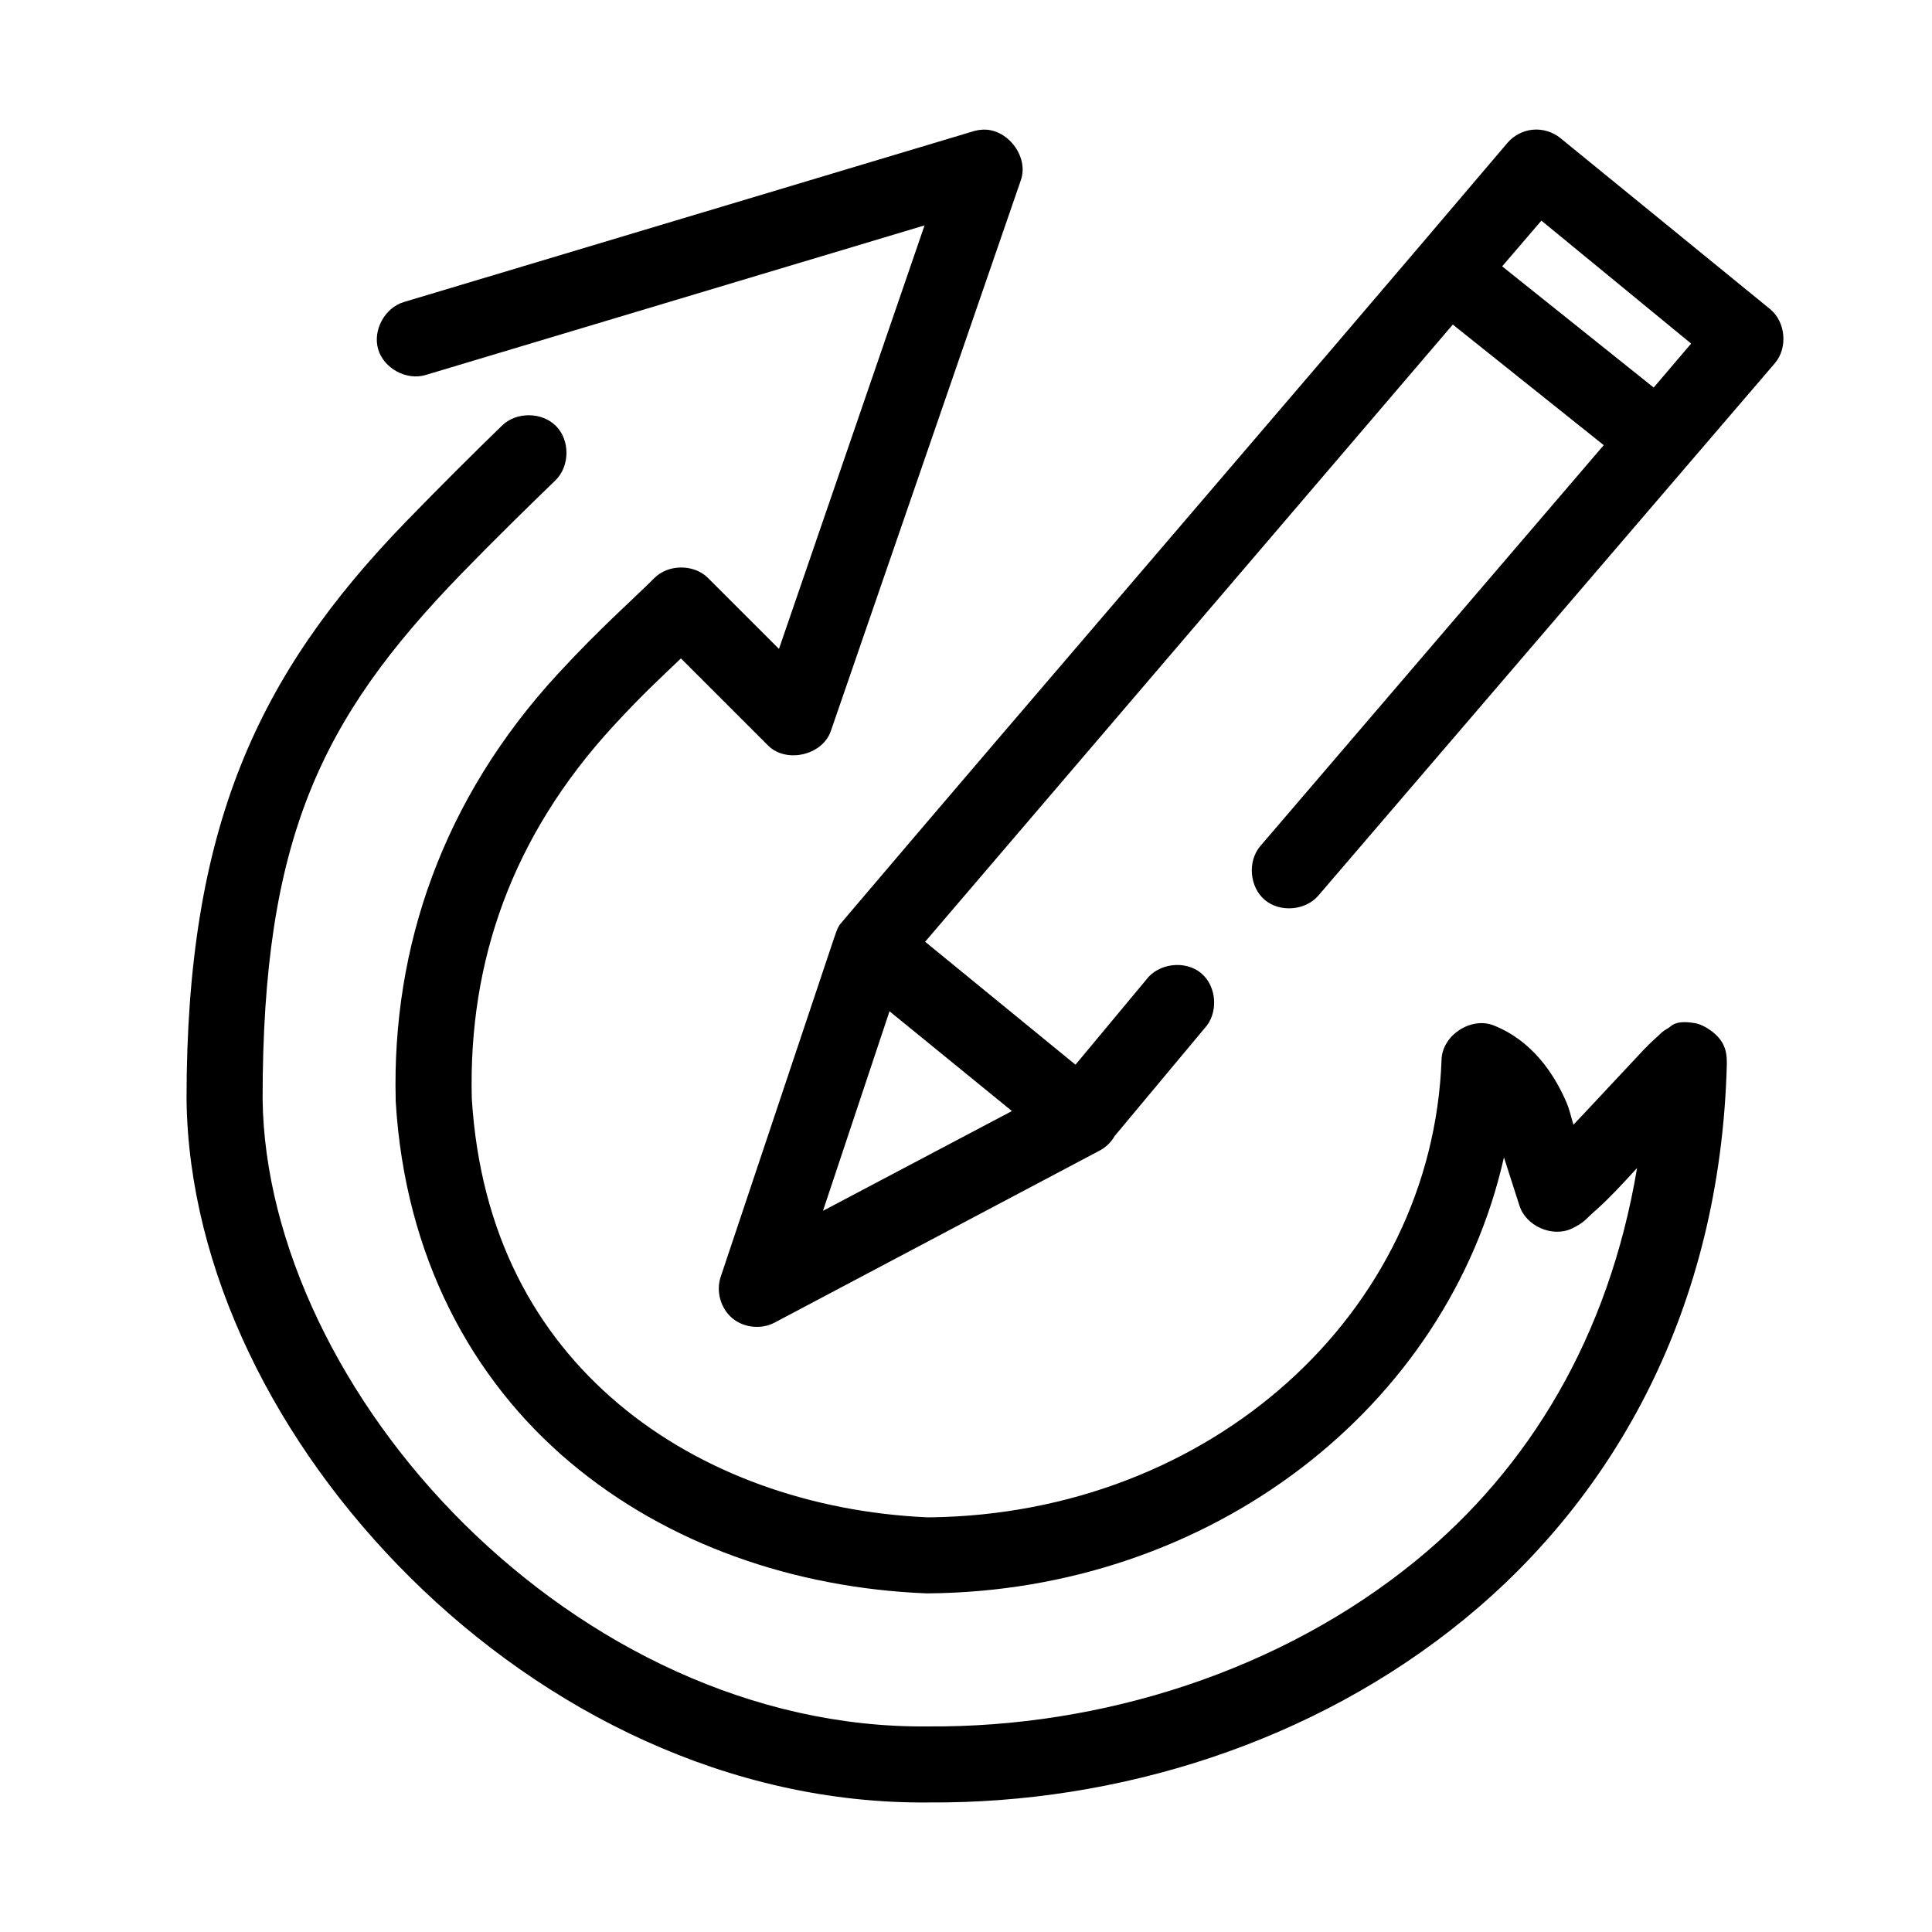
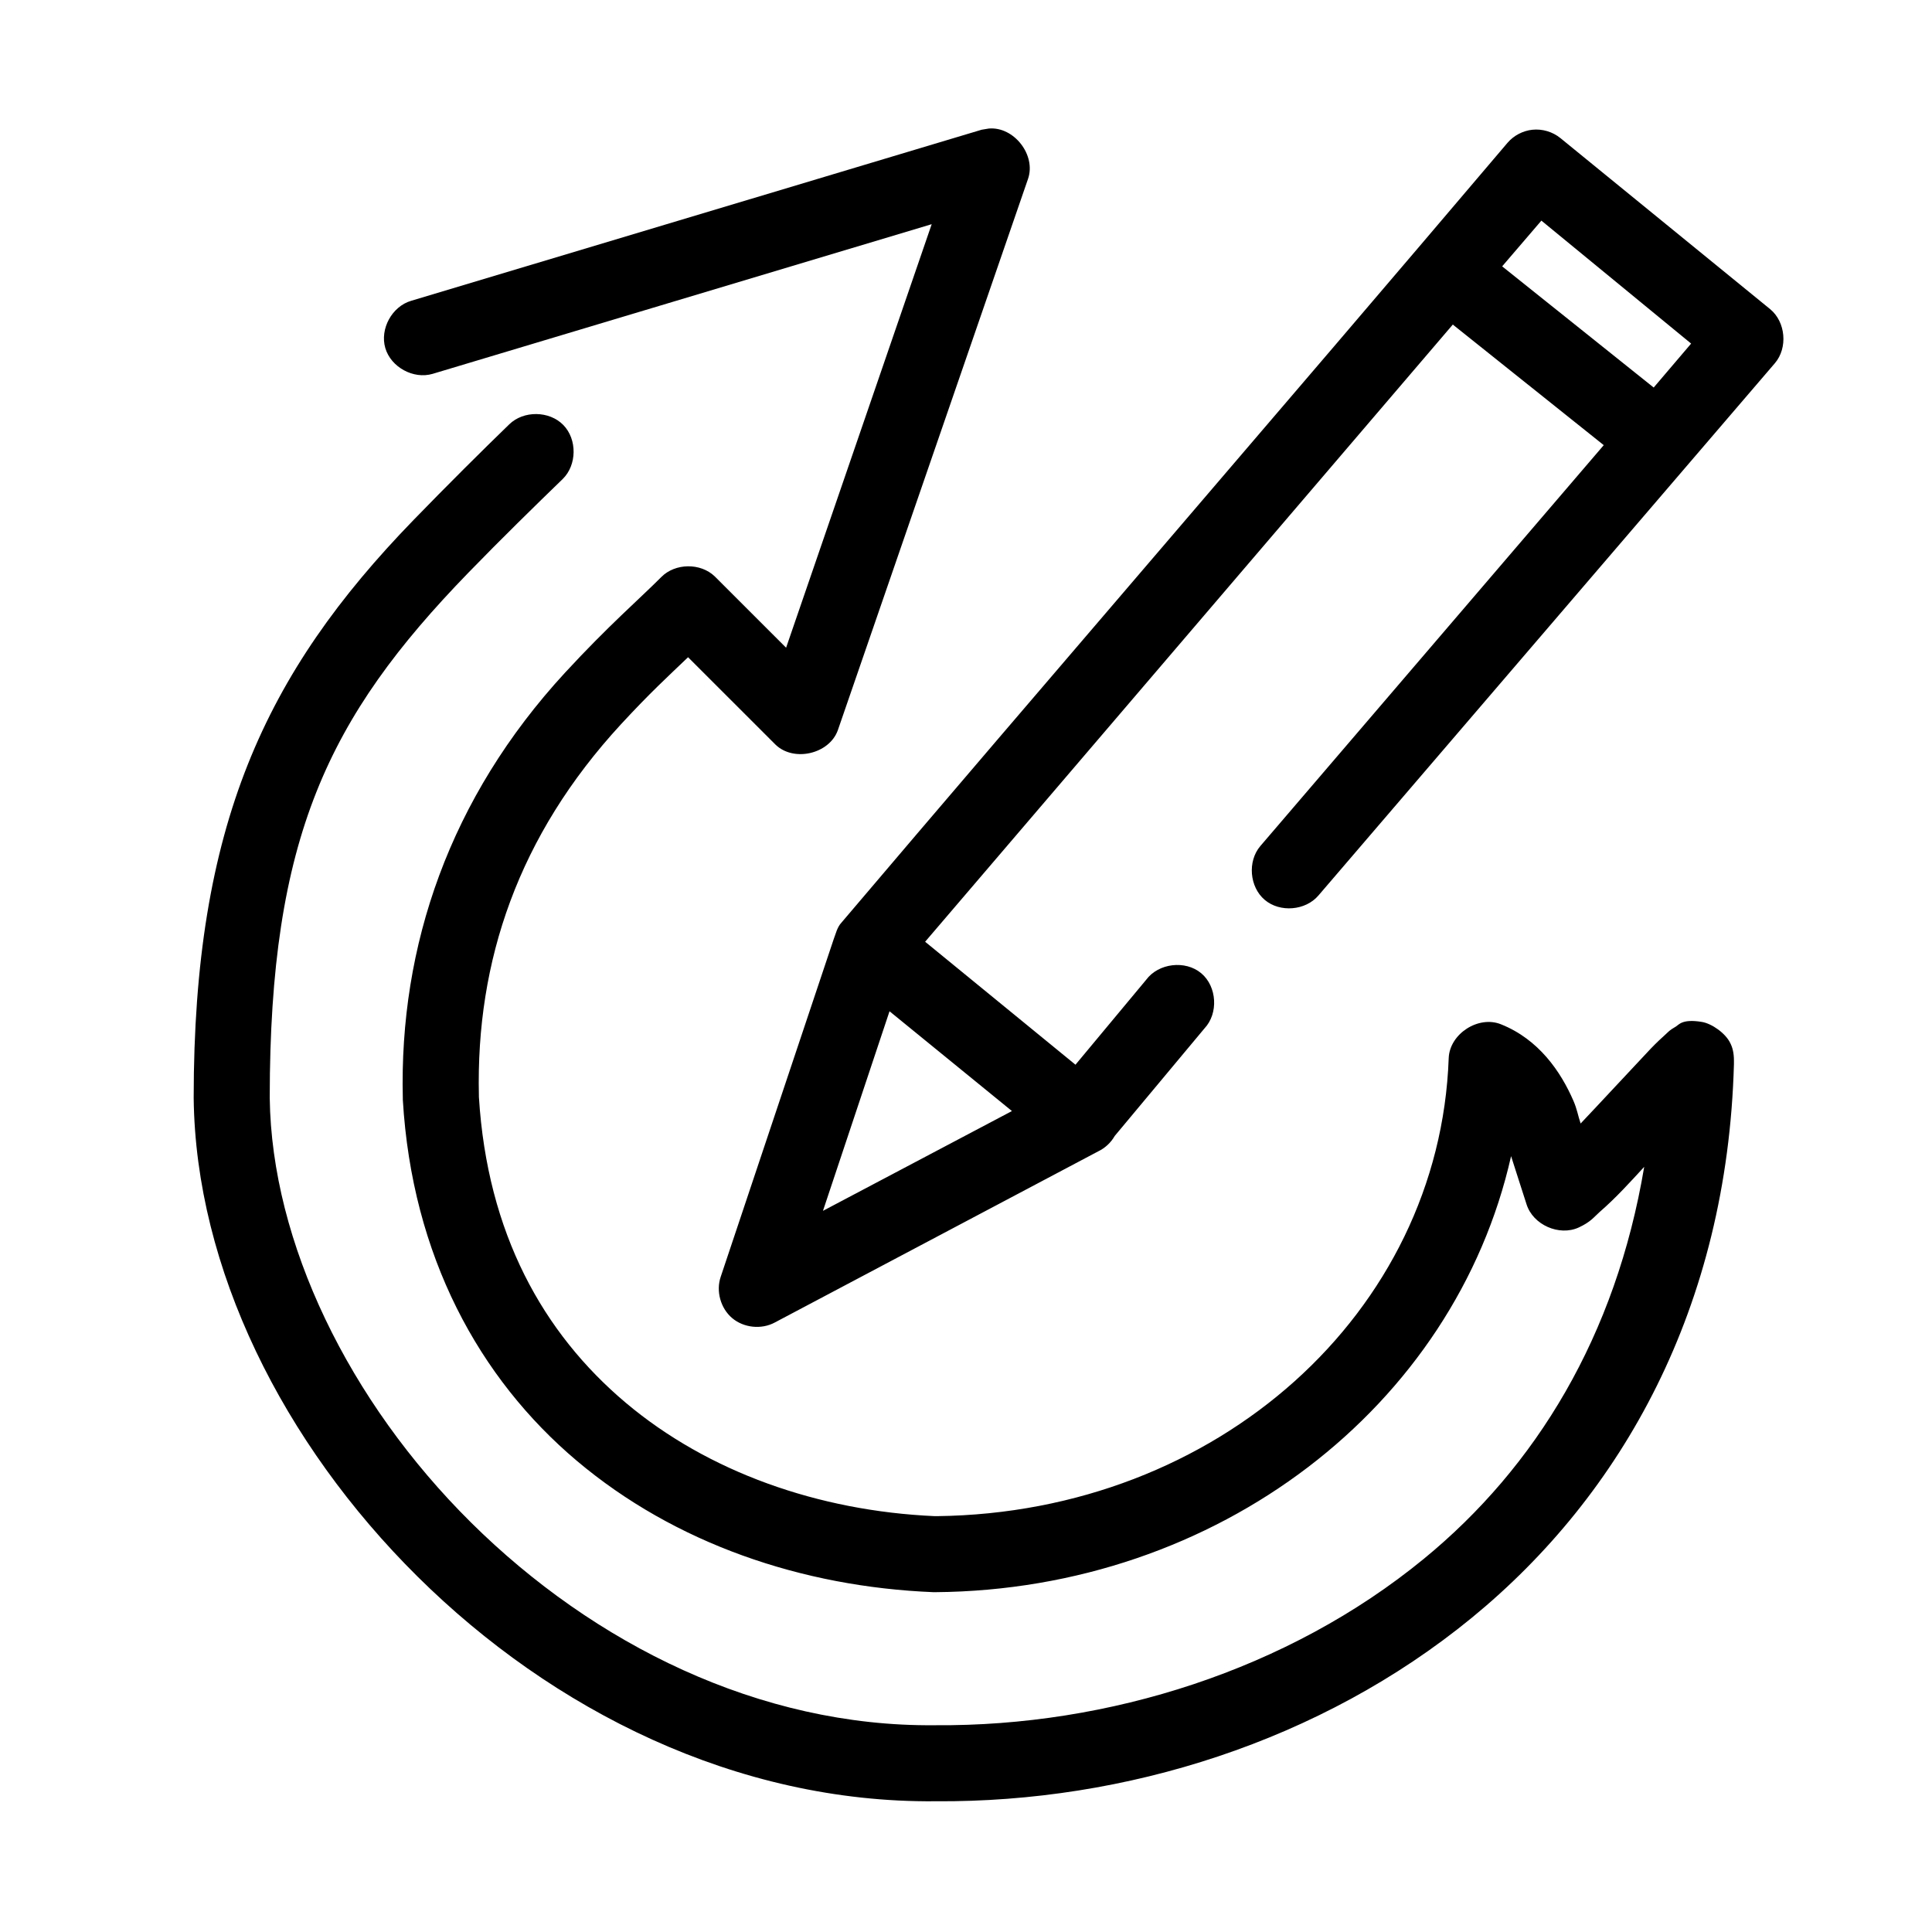
<svg xmlns="http://www.w3.org/2000/svg" fill="#000000" width="800px" height="800px" version="1.1" viewBox="144 144 512 512">
-   <path d="m404.14 178.38c-0.637 0.047-1.273 0.148-1.891 0.316l-151.18 45.336c-5.07 1.484-8.336 7.445-6.852 12.516 1.484 5.07 7.449 8.332 12.52 6.848l132.28-39.668-38.582 112.24-18.898-18.891c-3.766-3.641-10.488-3.566-14.172 0.156-5.625 5.66-14.051 12.91-25.512 25.344-30.543 33.137-43.996 72.387-42.992 112.87v0.312c2.441 41.355 20.219 73.859 46.141 95.711 25.922 21.852 59.566 33.375 94.488 34.789 0.156 0.004 0.316 0.004 0.473 0 74.883-0.602 137.66-49.211 152.6-115.55 1.301 4.152 2.625 8.098 4.094 12.75 1.703 5.457 8.668 8.543 13.859 6.141 3.16-1.48 3.926-2.668 5.512-4.094 4.34-3.758 8.156-7.996 11.812-11.965-7.508 44.77-28.648 79.5-58.426 103.9-35.949 29.457-83.586 44.414-129.45 44.078h-0.156c-46.395 0.457-90.344-21.5-122.83-53.68-32.445-32.137-52.898-74.297-53.387-112.55v-0.156c0.027-68.77 15.402-100.66 52.598-139 8.754-9.027 18.184-18.234 25.039-24.871 3.793-3.711 3.867-10.535 0.156-14.324-3.711-3.793-10.539-3.867-14.332-0.156-7.023 6.801-16.414 16.129-25.355 25.344-39.398 40.613-58.262 81.008-58.262 153.16 0.516 45.152 23.668 91.52 59.371 126.88 35.664 35.324 84.414 59.973 137.16 59.504h0.156c50.25 0.332 102.02-15.848 142.05-48.645 39.871-32.668 67.68-82.301 69.449-146.71v-0.945c0-2.09-0.418-3.535-0.945-4.566-1.238-2.66-4.922-5.234-7.559-5.668-5.273-0.867-6.086 0.773-6.93 1.258-1.684 0.969-1.906 1.336-2.519 1.891-1.23 1.102-2.586 2.367-4.094 3.938-6.574 6.977-12.461 13.371-18.582 19.836-0.719-2.152-0.941-3.789-1.891-5.981-3.379-7.805-9.227-16.324-19.211-20.309-5.977-2.422-13.625 2.531-13.859 8.973-2.41 67.434-61.332 120.47-135.59 121.37h-0.629c-30.82-1.371-60.09-11.695-81.891-30.066-21.879-18.441-36.68-44.875-38.898-81.07v-0.156c-0.004-0.055 0.004-0.102 0-0.156-0.816-35.695 10.484-68.93 37.637-98.387 7.75-8.406 12.578-12.789 17.797-17.789l23.148 23.141c4.801 4.699 14.254 2.539 16.535-3.777l50.395-146.09c2.227-6.328-3.711-13.969-10.395-13.379zm145.98 0c-2.535 0.262-4.953 1.527-6.613 3.465-61.27 72.195-124.08 144.89-176.54 206.69-1.137 1.234-1.48 2.953-2.047 4.406l-29.922 89.414c-1.301 3.809-0.043 8.352 3.027 10.949 3.07 2.598 7.762 3.086 11.305 1.172l85.668-45.336c1.84-0.875 3.398-2.324 4.41-4.094l23.777-28.492c3.762-3.981 3.344-11.133-0.859-14.645-4.203-3.516-11.316-2.668-14.574 1.738l-18.738 22.512-39.844-32.586 139.84-163.56 40 31.957-91.023 106.26c-3.422 4.039-2.859 10.824 1.18 14.246 4.039 3.422 10.828 2.859 14.25-1.18l120.95-141.05c3.469-4.059 2.863-10.934-1.262-14.324l-55.59-45.336c-2.051-1.664-4.773-2.477-7.402-2.203zm2.363 24.086 39.684 32.586-9.922 11.648-40.156-32.113zm-172.75 209.53 32.441 26.445-50.078 26.445z" />
+   <path d="m404.14 178.38l-151.18 45.336c-5.07 1.484-8.336 7.445-6.852 12.516 1.484 5.07 7.449 8.332 12.52 6.848l132.28-39.668-38.582 112.24-18.898-18.891c-3.766-3.641-10.488-3.566-14.172 0.156-5.625 5.66-14.051 12.91-25.512 25.344-30.543 33.137-43.996 72.387-42.992 112.87v0.312c2.441 41.355 20.219 73.859 46.141 95.711 25.922 21.852 59.566 33.375 94.488 34.789 0.156 0.004 0.316 0.004 0.473 0 74.883-0.602 137.66-49.211 152.6-115.55 1.301 4.152 2.625 8.098 4.094 12.75 1.703 5.457 8.668 8.543 13.859 6.141 3.16-1.48 3.926-2.668 5.512-4.094 4.34-3.758 8.156-7.996 11.812-11.965-7.508 44.77-28.648 79.5-58.426 103.9-35.949 29.457-83.586 44.414-129.45 44.078h-0.156c-46.395 0.457-90.344-21.5-122.83-53.68-32.445-32.137-52.898-74.297-53.387-112.55v-0.156c0.027-68.77 15.402-100.66 52.598-139 8.754-9.027 18.184-18.234 25.039-24.871 3.793-3.711 3.867-10.535 0.156-14.324-3.711-3.793-10.539-3.867-14.332-0.156-7.023 6.801-16.414 16.129-25.355 25.344-39.398 40.613-58.262 81.008-58.262 153.16 0.516 45.152 23.668 91.52 59.371 126.88 35.664 35.324 84.414 59.973 137.16 59.504h0.156c50.25 0.332 102.02-15.848 142.05-48.645 39.871-32.668 67.68-82.301 69.449-146.71v-0.945c0-2.09-0.418-3.535-0.945-4.566-1.238-2.66-4.922-5.234-7.559-5.668-5.273-0.867-6.086 0.773-6.93 1.258-1.684 0.969-1.906 1.336-2.519 1.891-1.23 1.102-2.586 2.367-4.094 3.938-6.574 6.977-12.461 13.371-18.582 19.836-0.719-2.152-0.941-3.789-1.891-5.981-3.379-7.805-9.227-16.324-19.211-20.309-5.977-2.422-13.625 2.531-13.859 8.973-2.41 67.434-61.332 120.47-135.59 121.37h-0.629c-30.82-1.371-60.09-11.695-81.891-30.066-21.879-18.441-36.68-44.875-38.898-81.07v-0.156c-0.004-0.055 0.004-0.102 0-0.156-0.816-35.695 10.484-68.93 37.637-98.387 7.75-8.406 12.578-12.789 17.797-17.789l23.148 23.141c4.801 4.699 14.254 2.539 16.535-3.777l50.395-146.09c2.227-6.328-3.711-13.969-10.395-13.379zm145.98 0c-2.535 0.262-4.953 1.527-6.613 3.465-61.27 72.195-124.08 144.89-176.54 206.69-1.137 1.234-1.48 2.953-2.047 4.406l-29.922 89.414c-1.301 3.809-0.043 8.352 3.027 10.949 3.07 2.598 7.762 3.086 11.305 1.172l85.668-45.336c1.84-0.875 3.398-2.324 4.41-4.094l23.777-28.492c3.762-3.981 3.344-11.133-0.859-14.645-4.203-3.516-11.316-2.668-14.574 1.738l-18.738 22.512-39.844-32.586 139.84-163.56 40 31.957-91.023 106.26c-3.422 4.039-2.859 10.824 1.18 14.246 4.039 3.422 10.828 2.859 14.25-1.18l120.95-141.05c3.469-4.059 2.863-10.934-1.262-14.324l-55.59-45.336c-2.051-1.664-4.773-2.477-7.402-2.203zm2.363 24.086 39.684 32.586-9.922 11.648-40.156-32.113zm-172.75 209.53 32.441 26.445-50.078 26.445z" />
</svg>